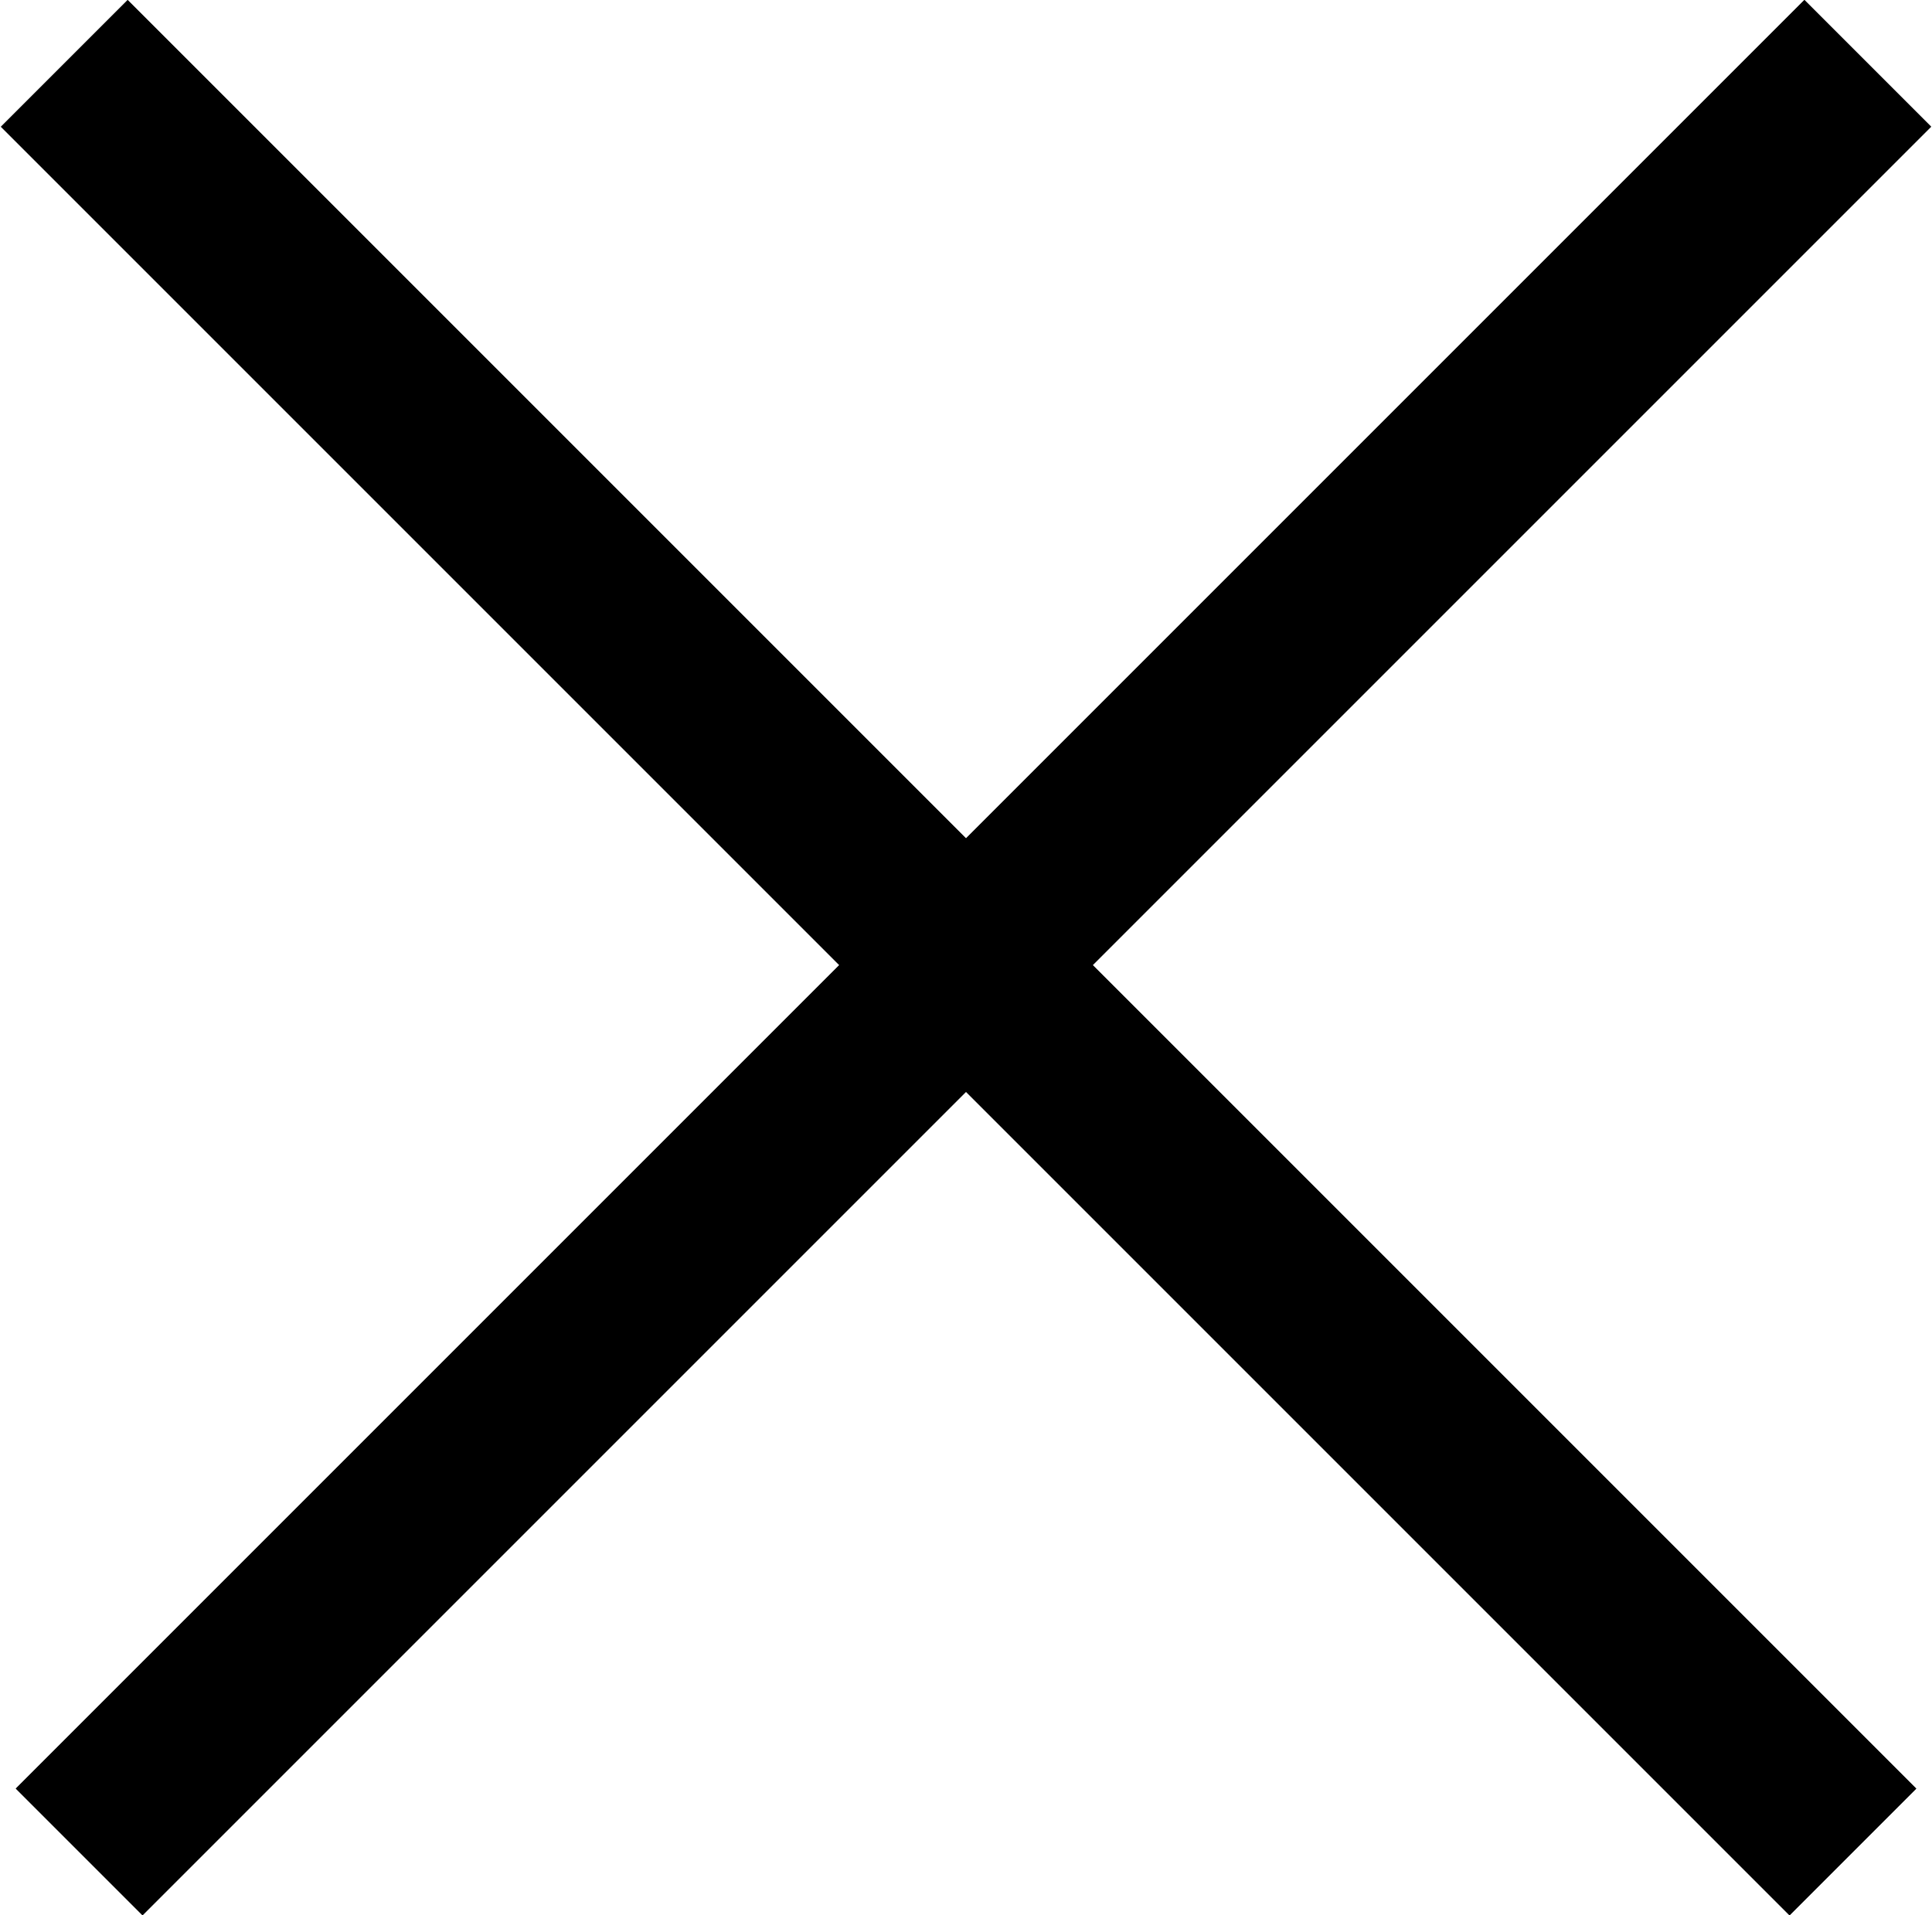
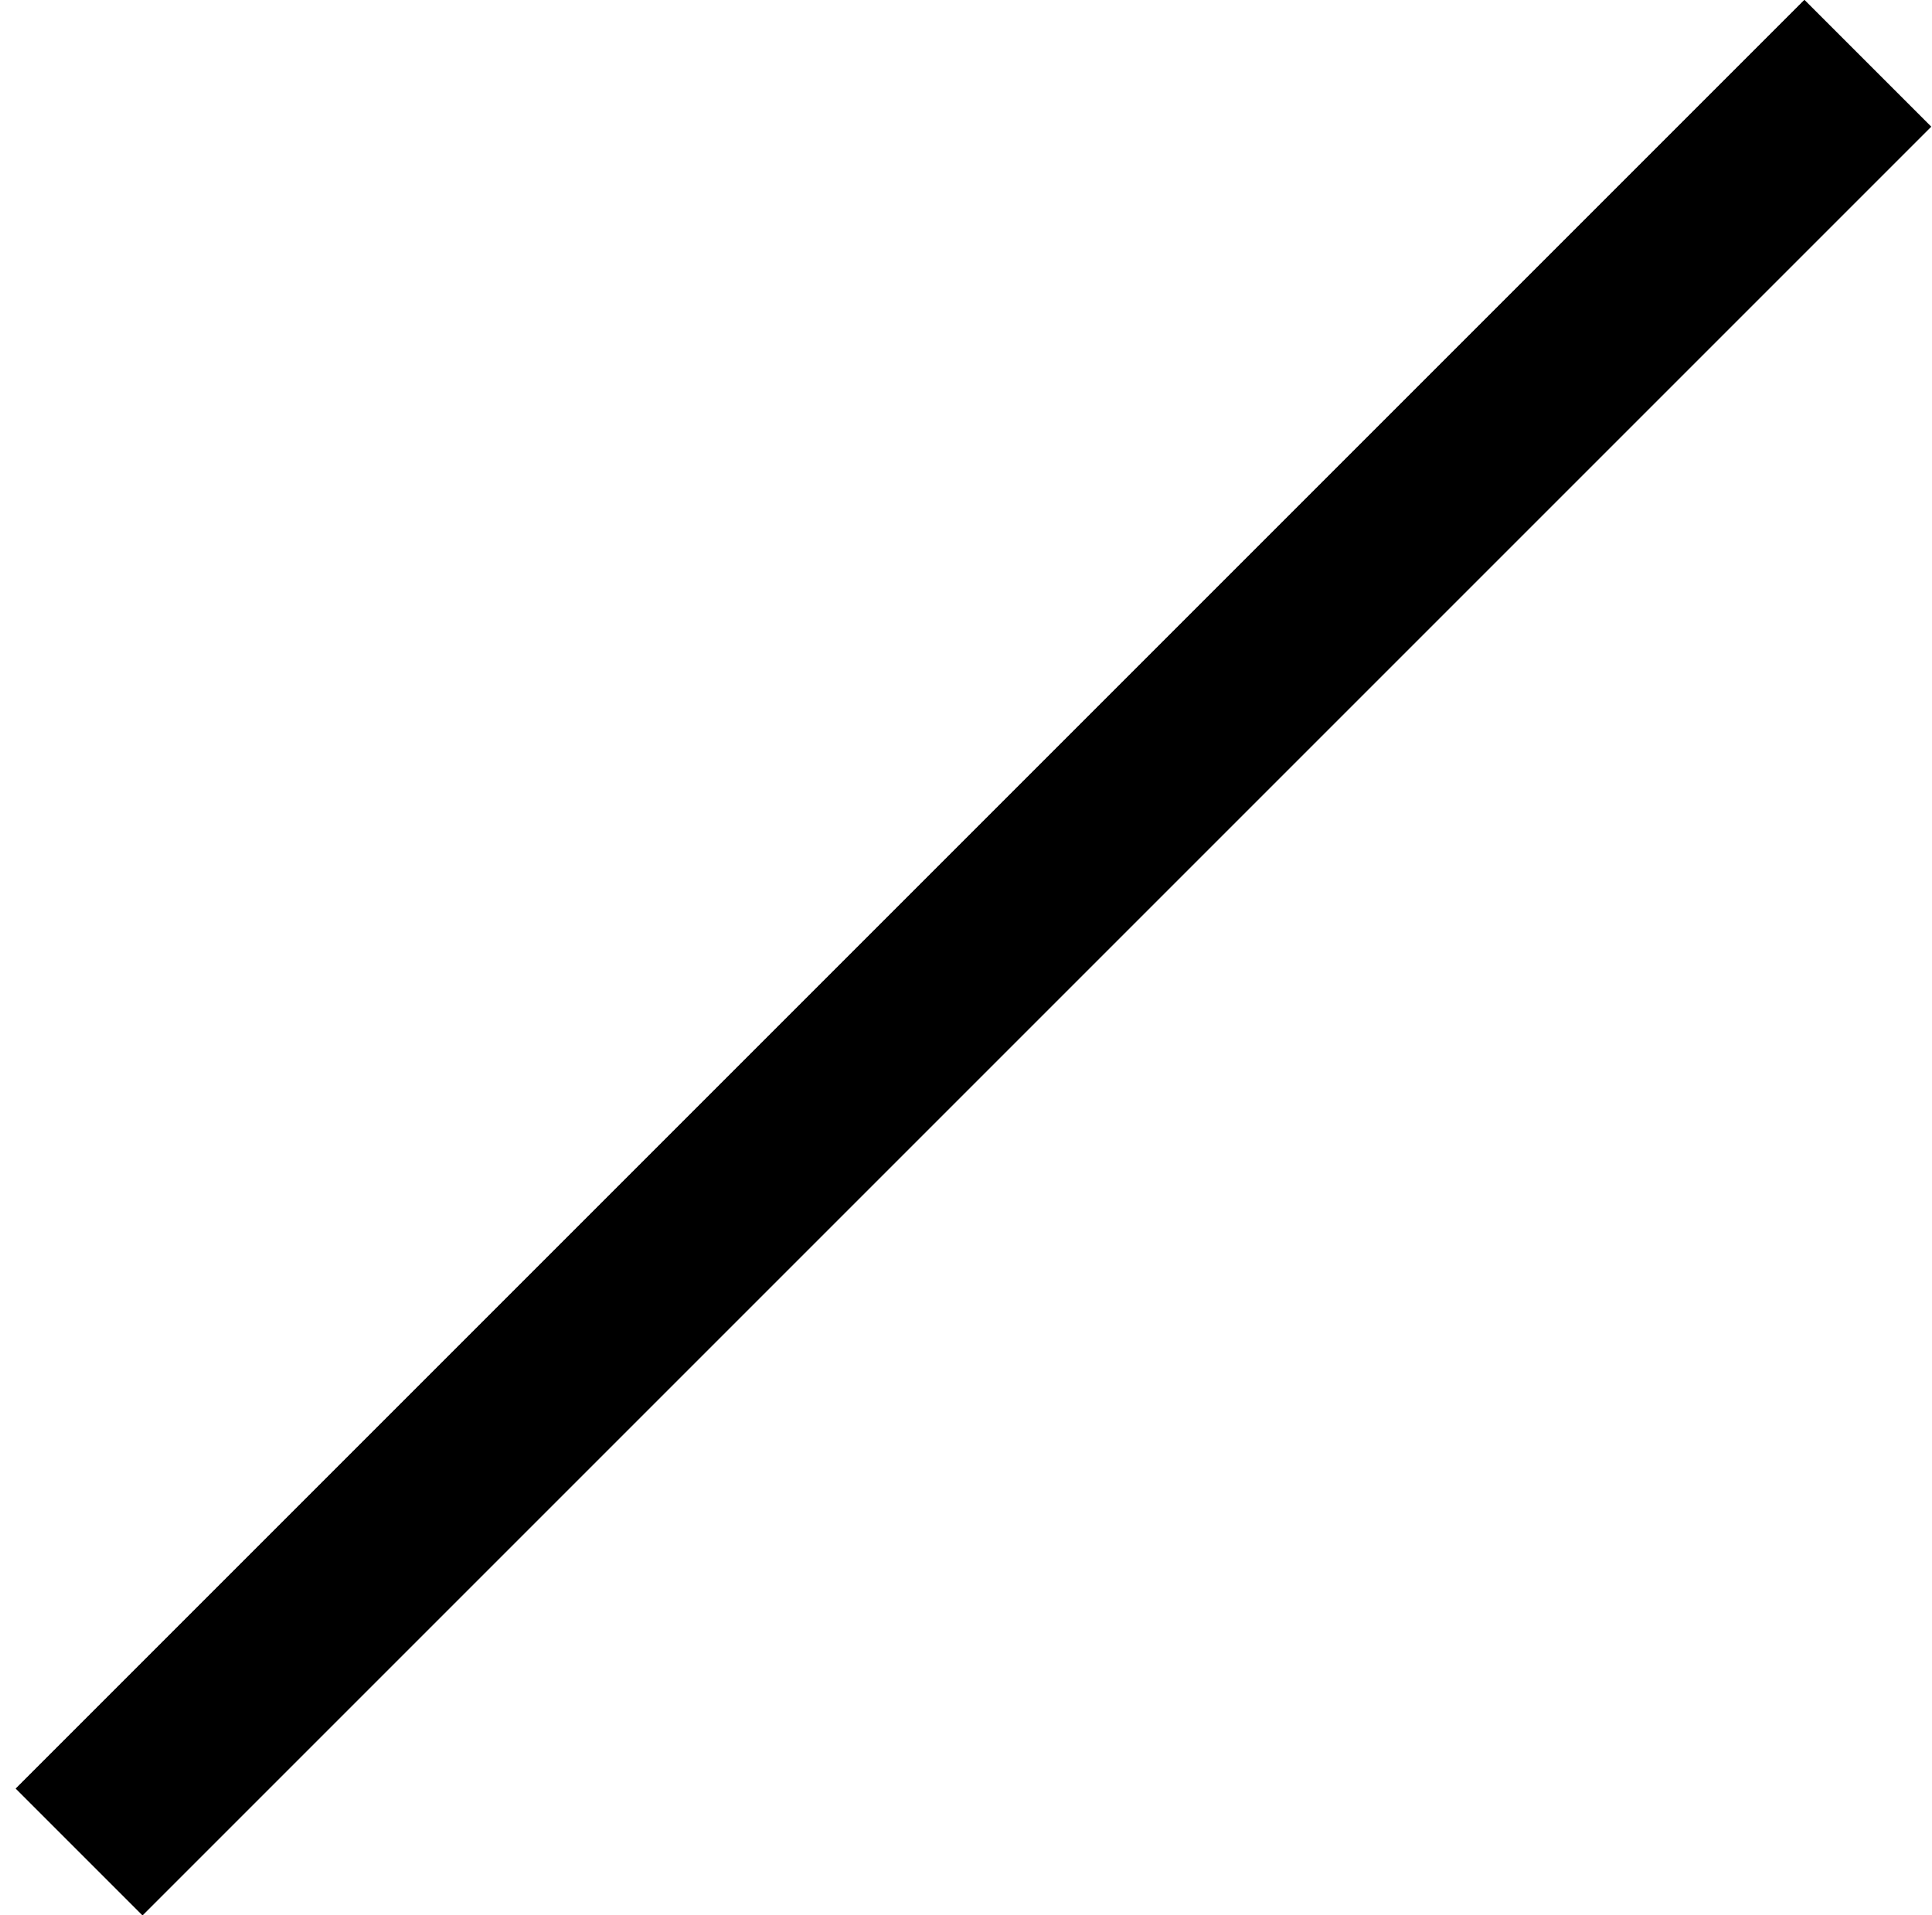
<svg xmlns="http://www.w3.org/2000/svg" width="16.314" height="16.173" viewBox="0 0 18.314 18.173">
  <g id="グループ_76" data-name="グループ 76" transform="translate(-188.593 -173.984)">
    <g id="長方形_26" data-name="長方形 26" transform="translate(205.705 173.984) rotate(45)" stroke="#000" stroke-width="1">
      <rect width="1.7" height="24" stroke="none" />
      <rect x="0.5" y="0.5" width="0.7" height="23" fill="none" />
    </g>
    <g id="長方形_27" data-name="長方形 27" transform="translate(206.766 190.955) rotate(135)" stroke="#000" stroke-width="1">
-       <rect width="1.7" height="24" stroke="none" />
-       <rect x="0.5" y="0.5" width="0.7" height="23" fill="none" />
-     </g>
+       </g>
  </g>
</svg>